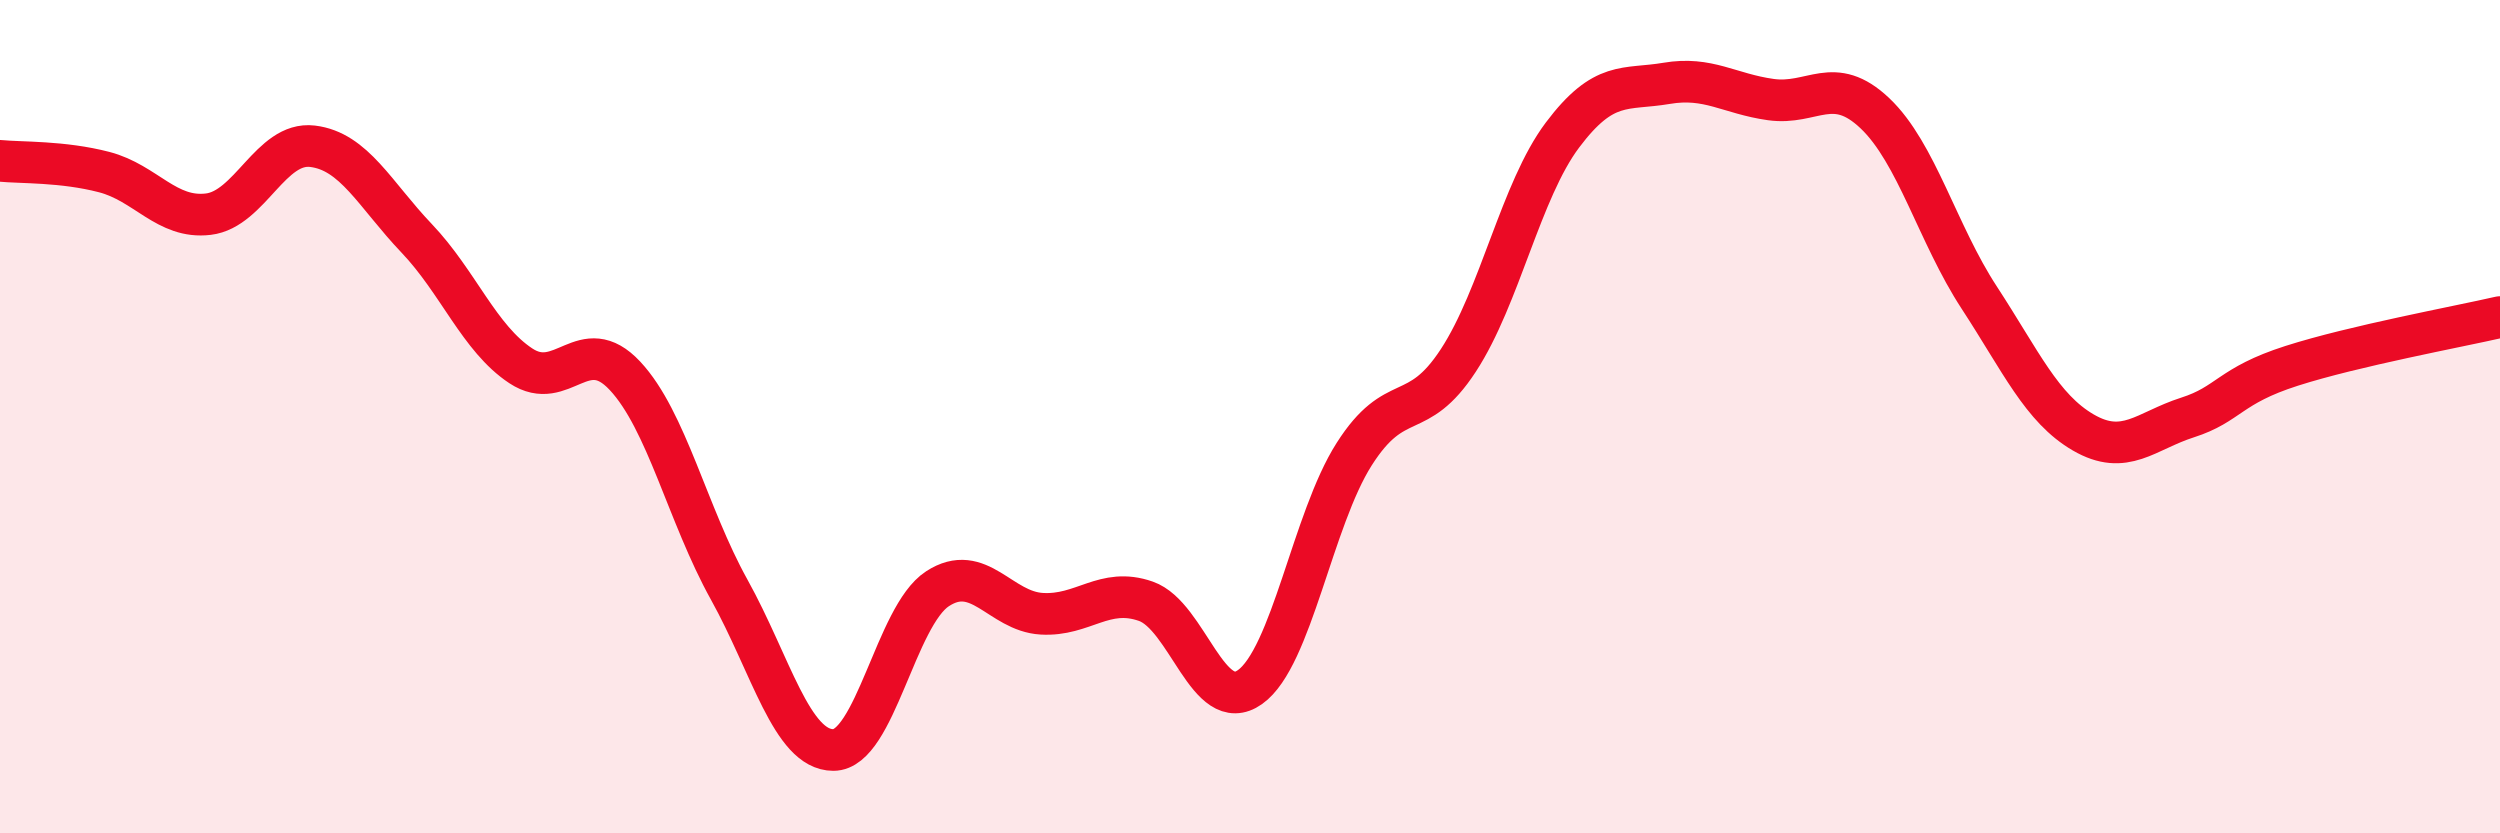
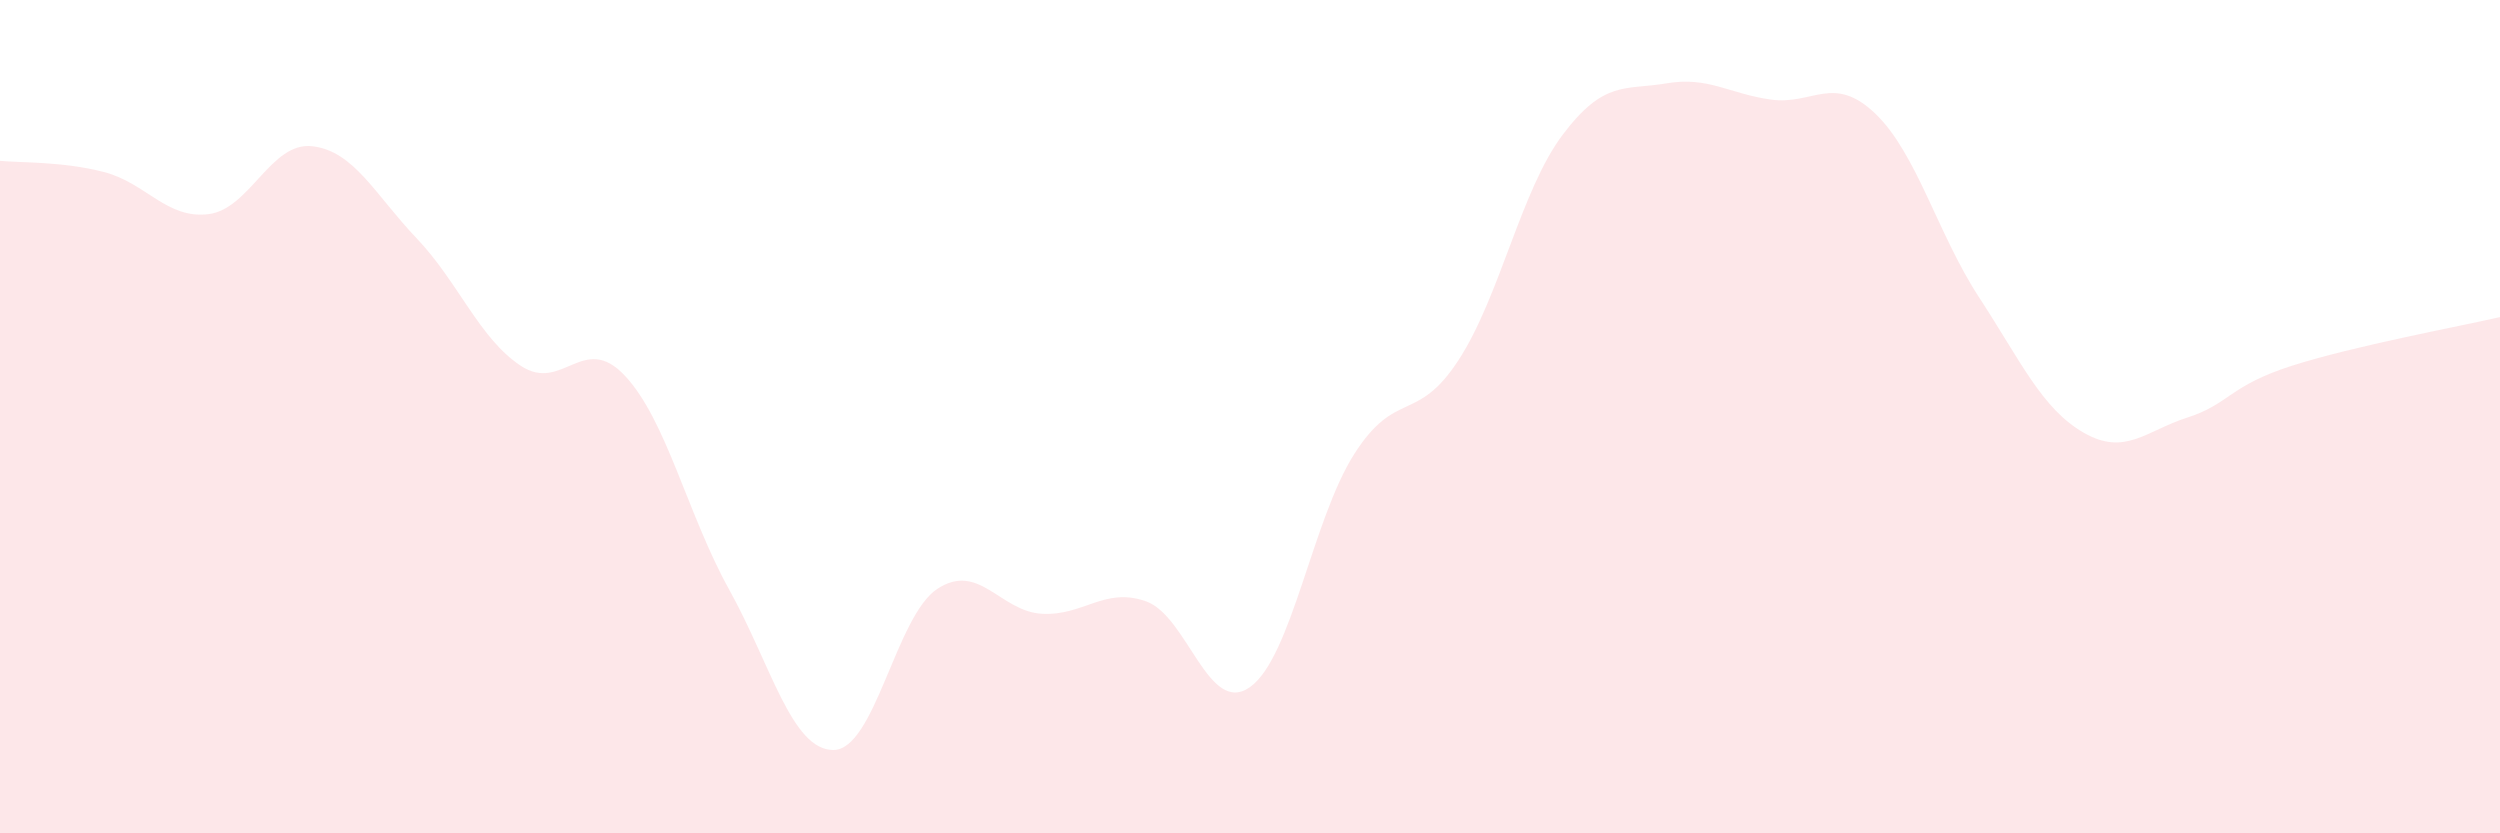
<svg xmlns="http://www.w3.org/2000/svg" width="60" height="20" viewBox="0 0 60 20">
  <path d="M 0,3.86 C 0.5,3.91 1.5,3.87 2.5,4.13 C 3.5,4.39 4,5.26 5,5.14 C 6,5.02 6.5,3.39 7.5,3.51 C 8.5,3.63 9,4.67 10,5.72 C 11,6.77 11.5,8.12 12.5,8.78 C 13.5,9.44 14,7.95 15,9.02 C 16,10.09 16.5,12.35 17.5,14.15 C 18.5,15.95 19,18 20,18 C 21,18 21.5,14.78 22.5,14.13 C 23.5,13.48 24,14.67 25,14.73 C 26,14.79 26.5,14.08 27.5,14.43 C 28.5,14.78 29,17.2 30,16.49 C 31,15.78 31.5,12.47 32.5,10.9 C 33.5,9.33 34,10.18 35,8.65 C 36,7.12 36.5,4.57 37.5,3.24 C 38.5,1.91 39,2.17 40,2 C 41,1.83 41.5,2.25 42.5,2.39 C 43.5,2.53 44,1.77 45,2.72 C 46,3.67 46.5,5.61 47.5,7.14 C 48.5,8.67 49,9.8 50,10.38 C 51,10.96 51.5,10.34 52.5,10.02 C 53.5,9.7 53.5,9.26 55,8.78 C 56.5,8.3 59,7.84 60,7.61L60 20L0 20Z" fill="#EB0A25" opacity="0.1" stroke-linecap="round" stroke-linejoin="round" />
-   <path d="M 0,3.86 C 0.5,3.91 1.5,3.87 2.5,4.13 C 3.5,4.39 4,5.26 5,5.14 C 6,5.02 6.5,3.39 7.5,3.51 C 8.5,3.63 9,4.67 10,5.72 C 11,6.77 11.5,8.12 12.5,8.78 C 13.5,9.44 14,7.95 15,9.02 C 16,10.09 16.5,12.35 17.5,14.15 C 18.5,15.95 19,18 20,18 C 21,18 21.5,14.78 22.5,14.13 C 23.5,13.48 24,14.67 25,14.73 C 26,14.79 26.5,14.08 27.5,14.43 C 28.5,14.78 29,17.2 30,16.49 C 31,15.78 31.5,12.47 32.5,10.9 C 33.5,9.33 34,10.18 35,8.65 C 36,7.12 36.5,4.57 37.5,3.24 C 38.5,1.91 39,2.17 40,2 C 41,1.83 41.5,2.25 42.5,2.39 C 43.5,2.53 44,1.77 45,2.72 C 46,3.67 46.5,5.61 47.5,7.14 C 48.5,8.67 49,9.8 50,10.38 C 51,10.96 51.5,10.34 52.5,10.02 C 53.5,9.7 53.5,9.26 55,8.78 C 56.5,8.3 59,7.84 60,7.61" stroke="#EB0A25" stroke-width="1" fill="none" stroke-linecap="round" stroke-linejoin="round" />
</svg>